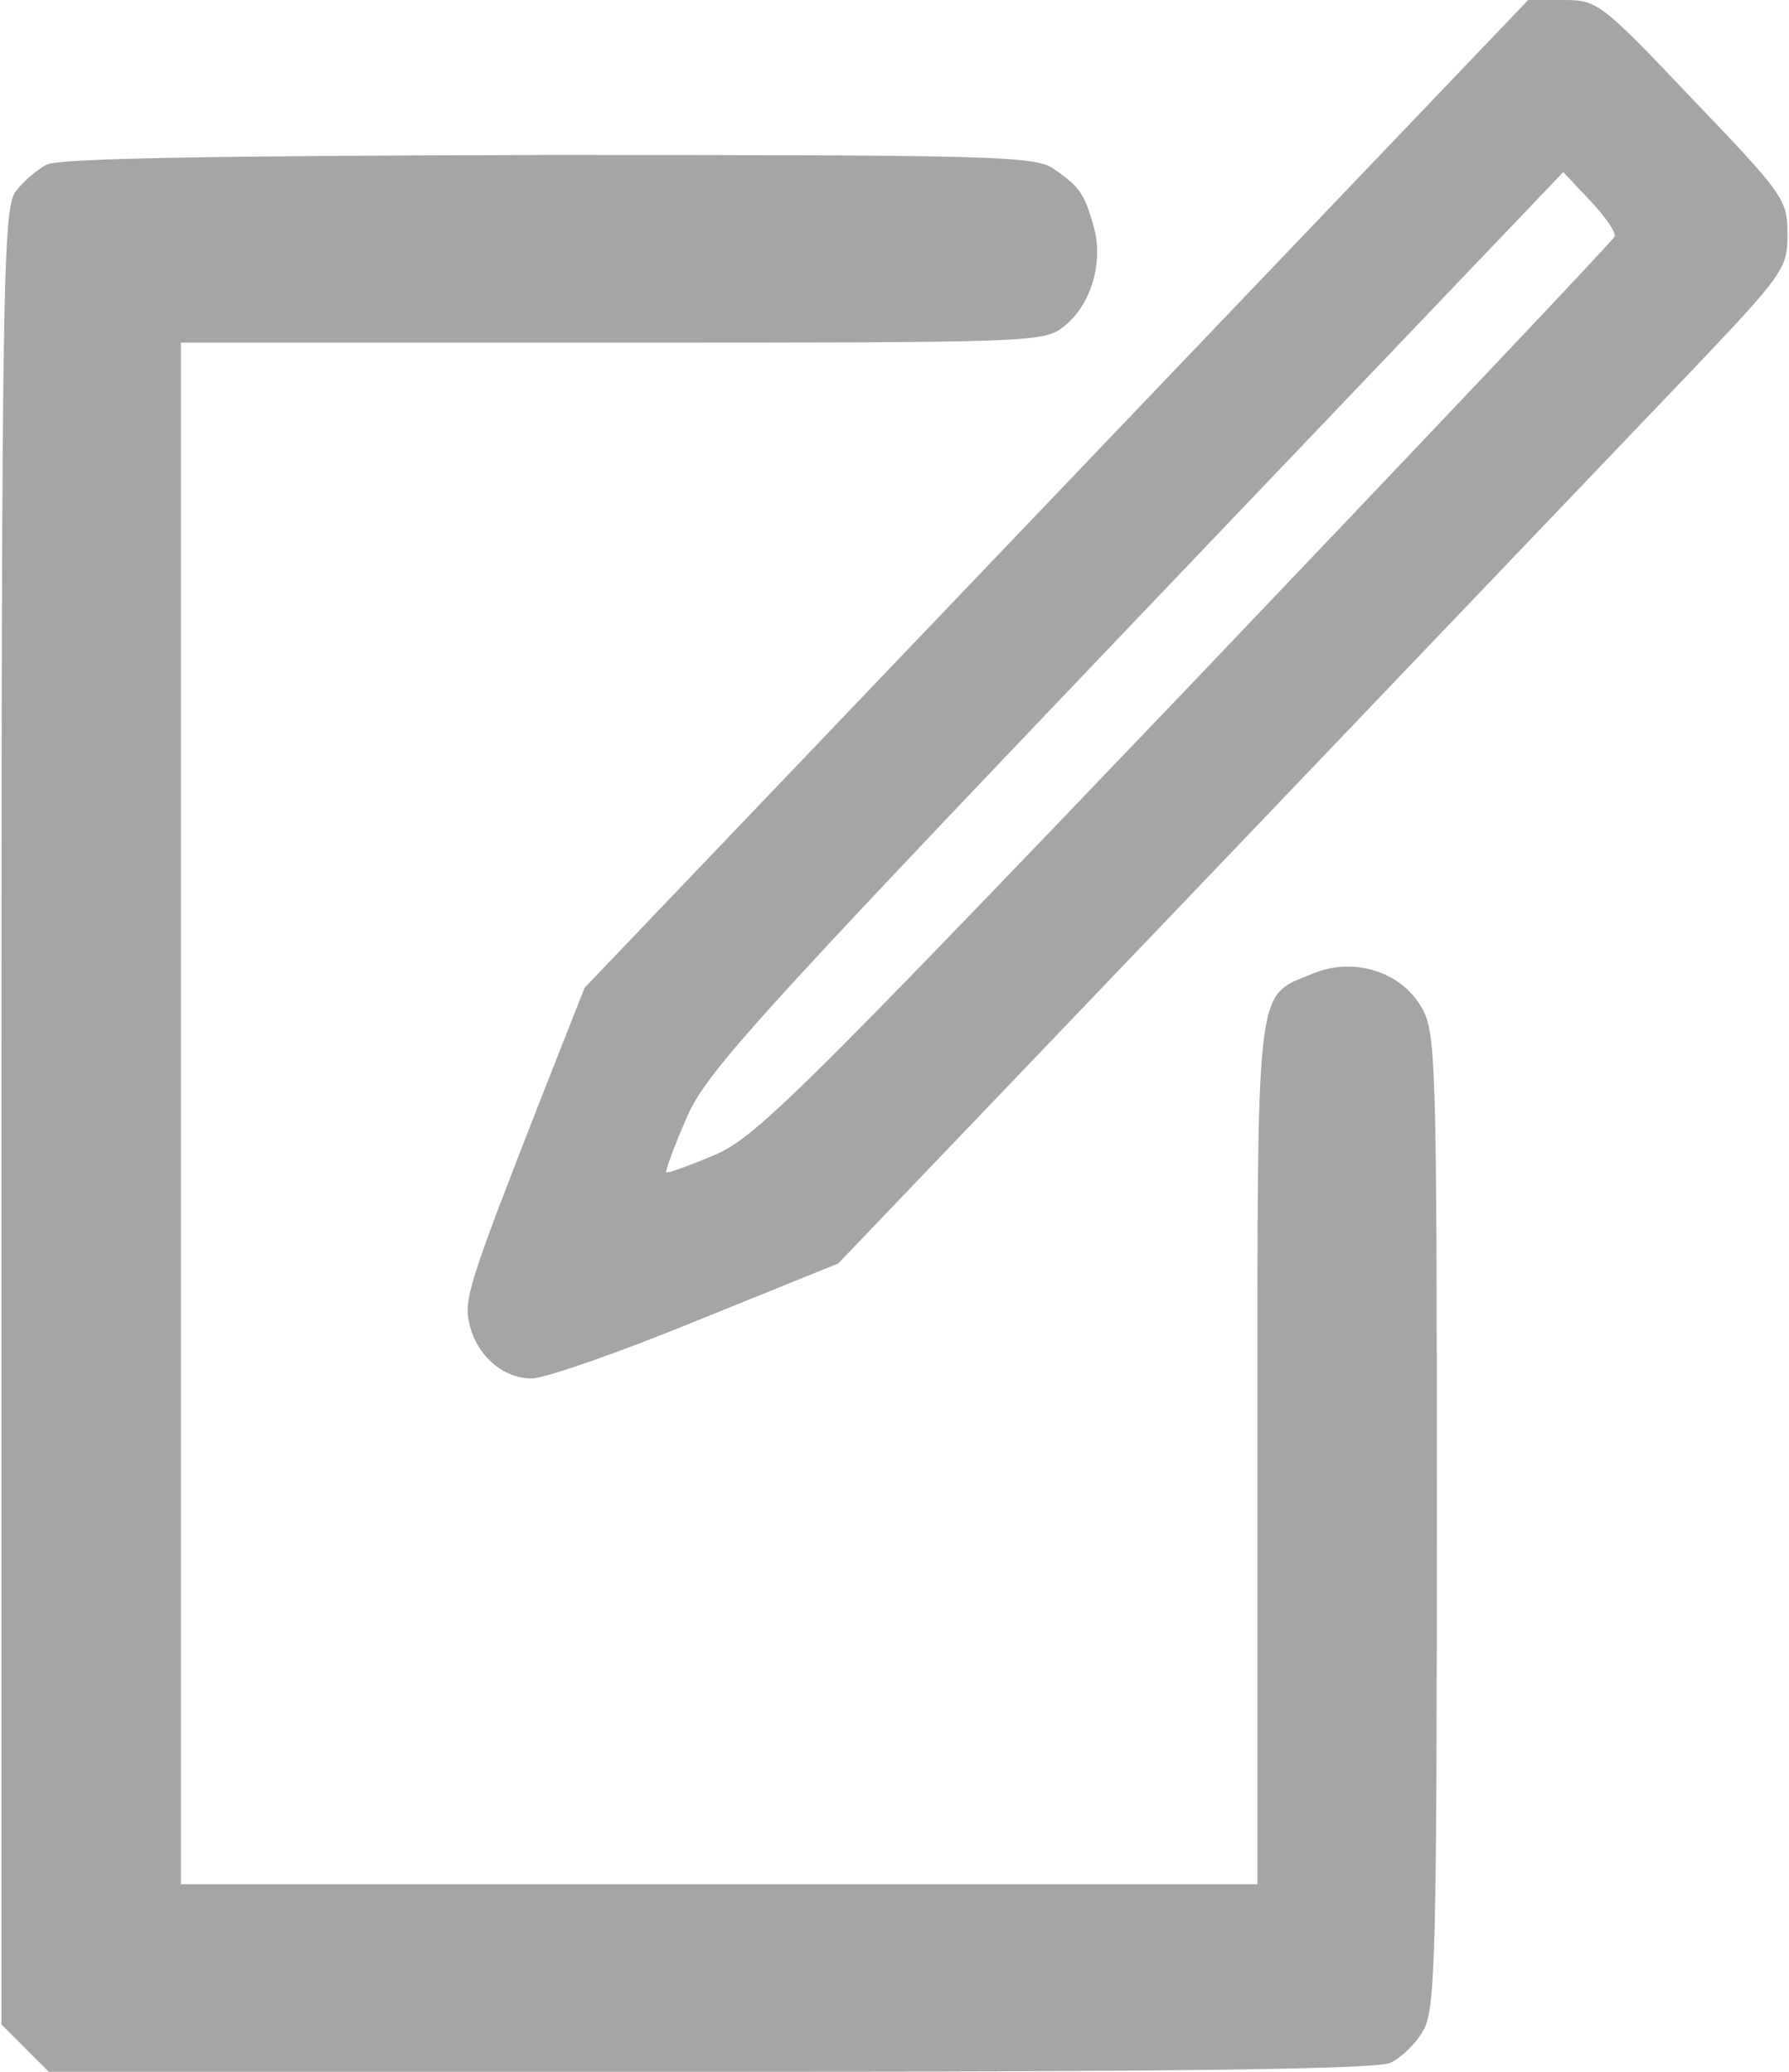
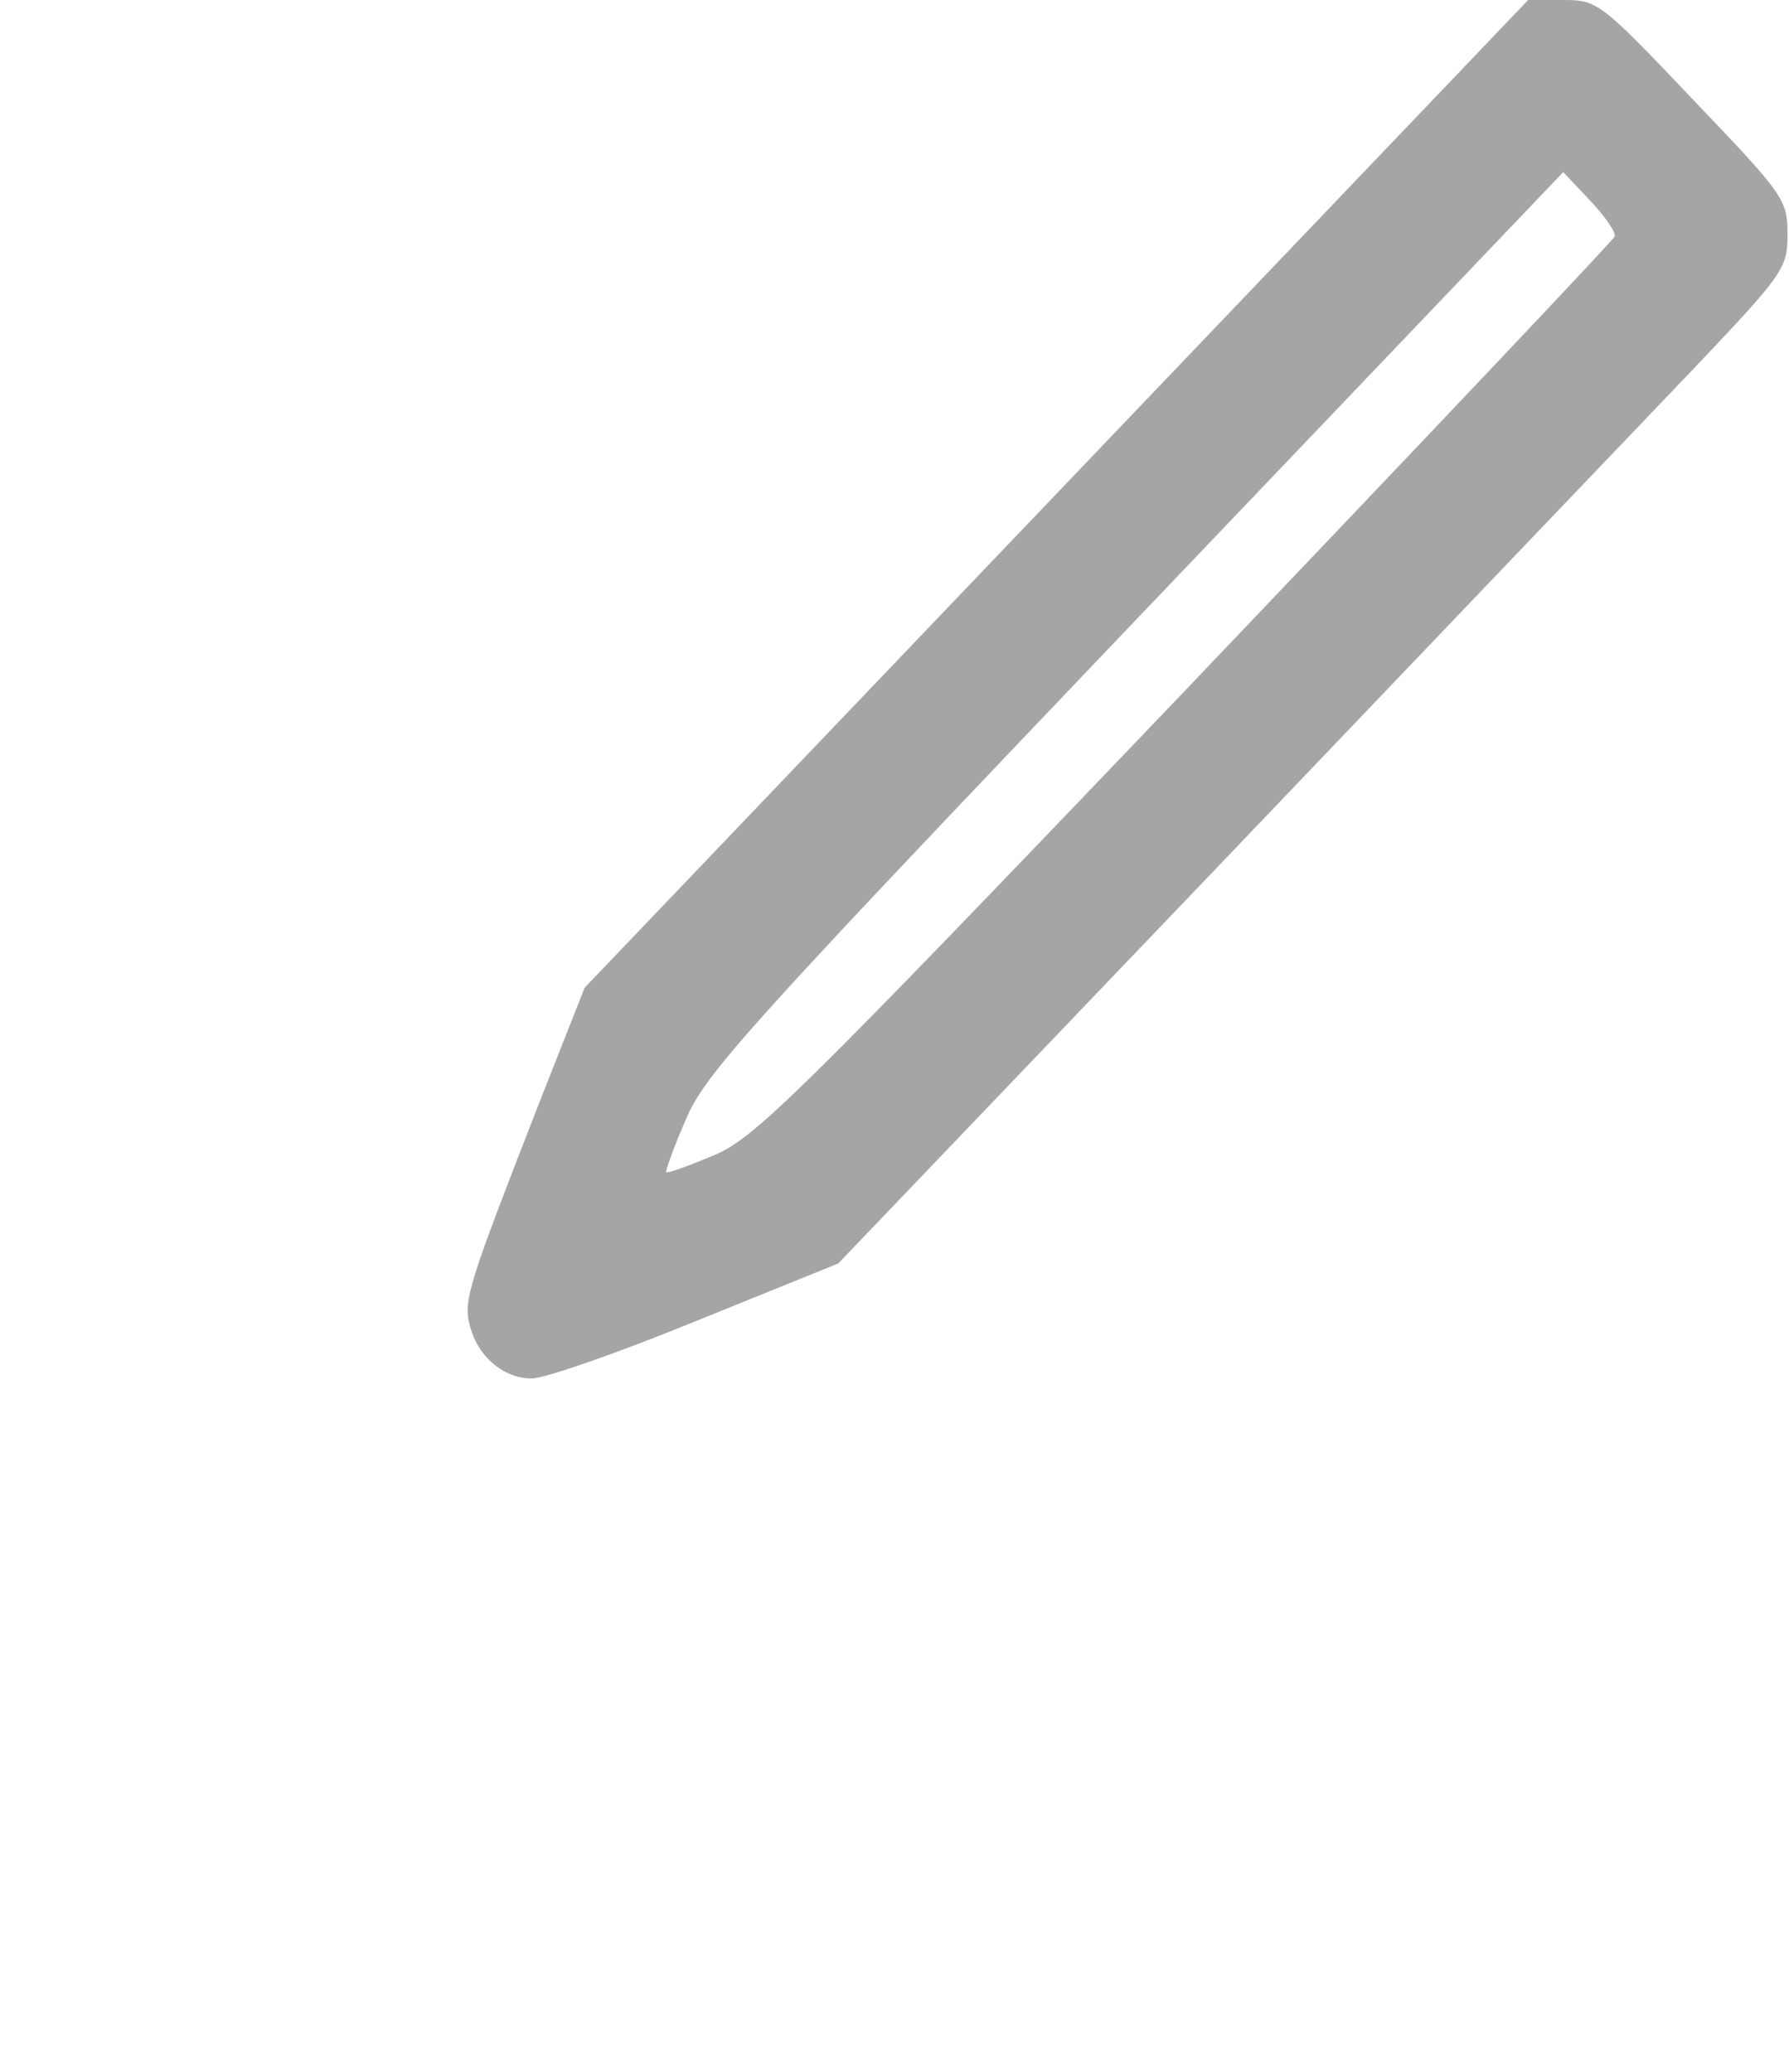
<svg xmlns="http://www.w3.org/2000/svg" version="1.0" width="19px" height="22px" viewBox="0 0 219 254" preserveAspectRatio="xMidYMid meet">
  <g transform="translate(0,254) scale(0.1,-0.1)" fill="#a5a5a5" stroke="none">
    <path d="M1293 1934 l-578 -605 -56 -142 c-85 -218 -93 -241 -85 -271 9 -38 41 -66 76 -66 16 0 108 32 203 71 l173 70 465 486 c255 267 517 541 582 609 113 119 117 125 117 167 0 42 -4 48 -116 165 -113 119 -117 122 -159 122 l-43 0 -579 -606z m685 316 c-2 -5 -239 -255 -527 -557 -480 -502 -529 -550 -579 -570 -31 -13 -56 -22 -57 -20 -1 1 9 30 24 64 23 56 76 114 551 612 l525 550 33 -35 c18 -19 32 -39 30 -44z" />
-     <path d="M55 2338 c-11 -6 -28 -20 -37 -32 -16 -20 -18 -95 -18 -1134 l0 -1114 29 -29 29 -29 811 0 c561 0 817 3 834 11 13 6 31 23 40 39 15 25 17 86 17 627 0 575 -1 599 -20 630 -26 43 -84 60 -133 39 -70 -29 -67 -2 -67 -588 l0 -528 -660 0 -660 0 0 945 0 945 529 0 c517 0 529 0 554 20 33 26 49 79 36 123 -11 40 -18 49 -49 70 -22 16 -77 17 -620 17 -413 -1 -601 -4 -615 -12z" />
  </g>
</svg>